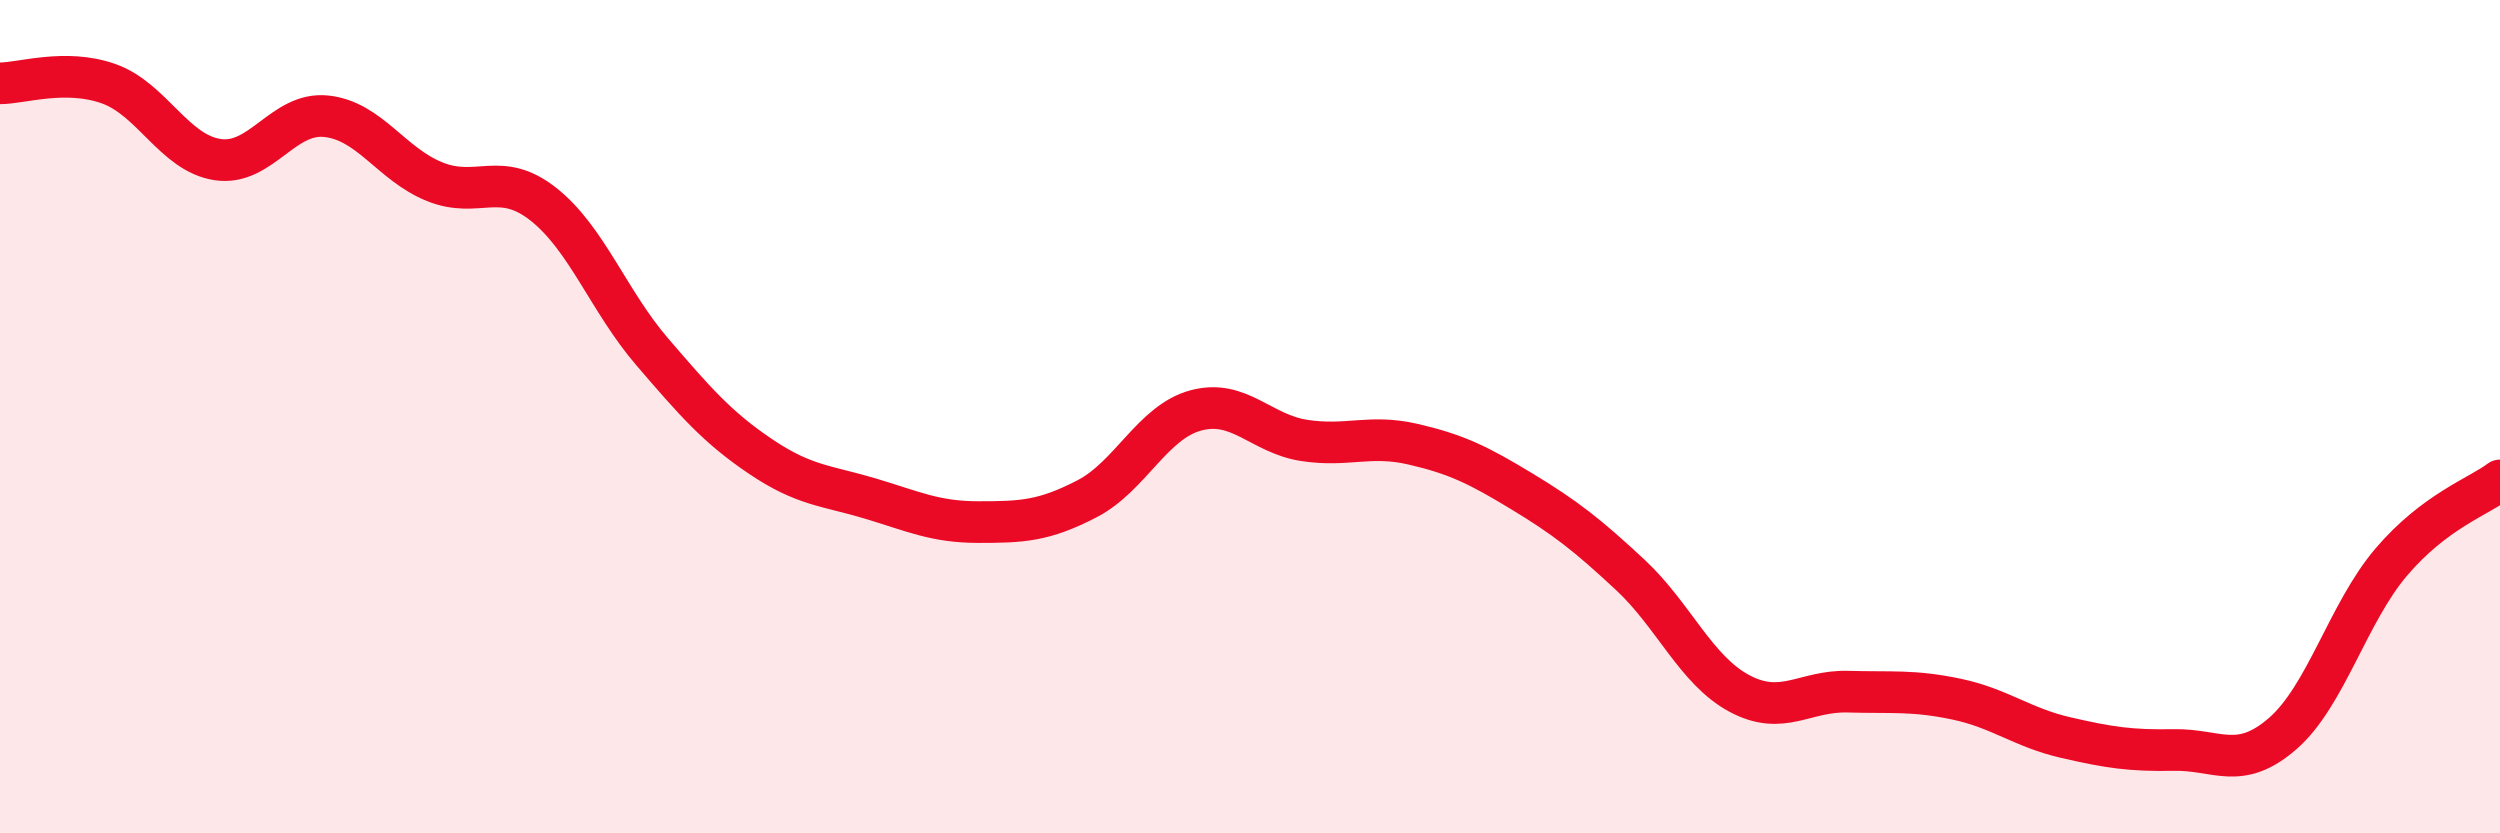
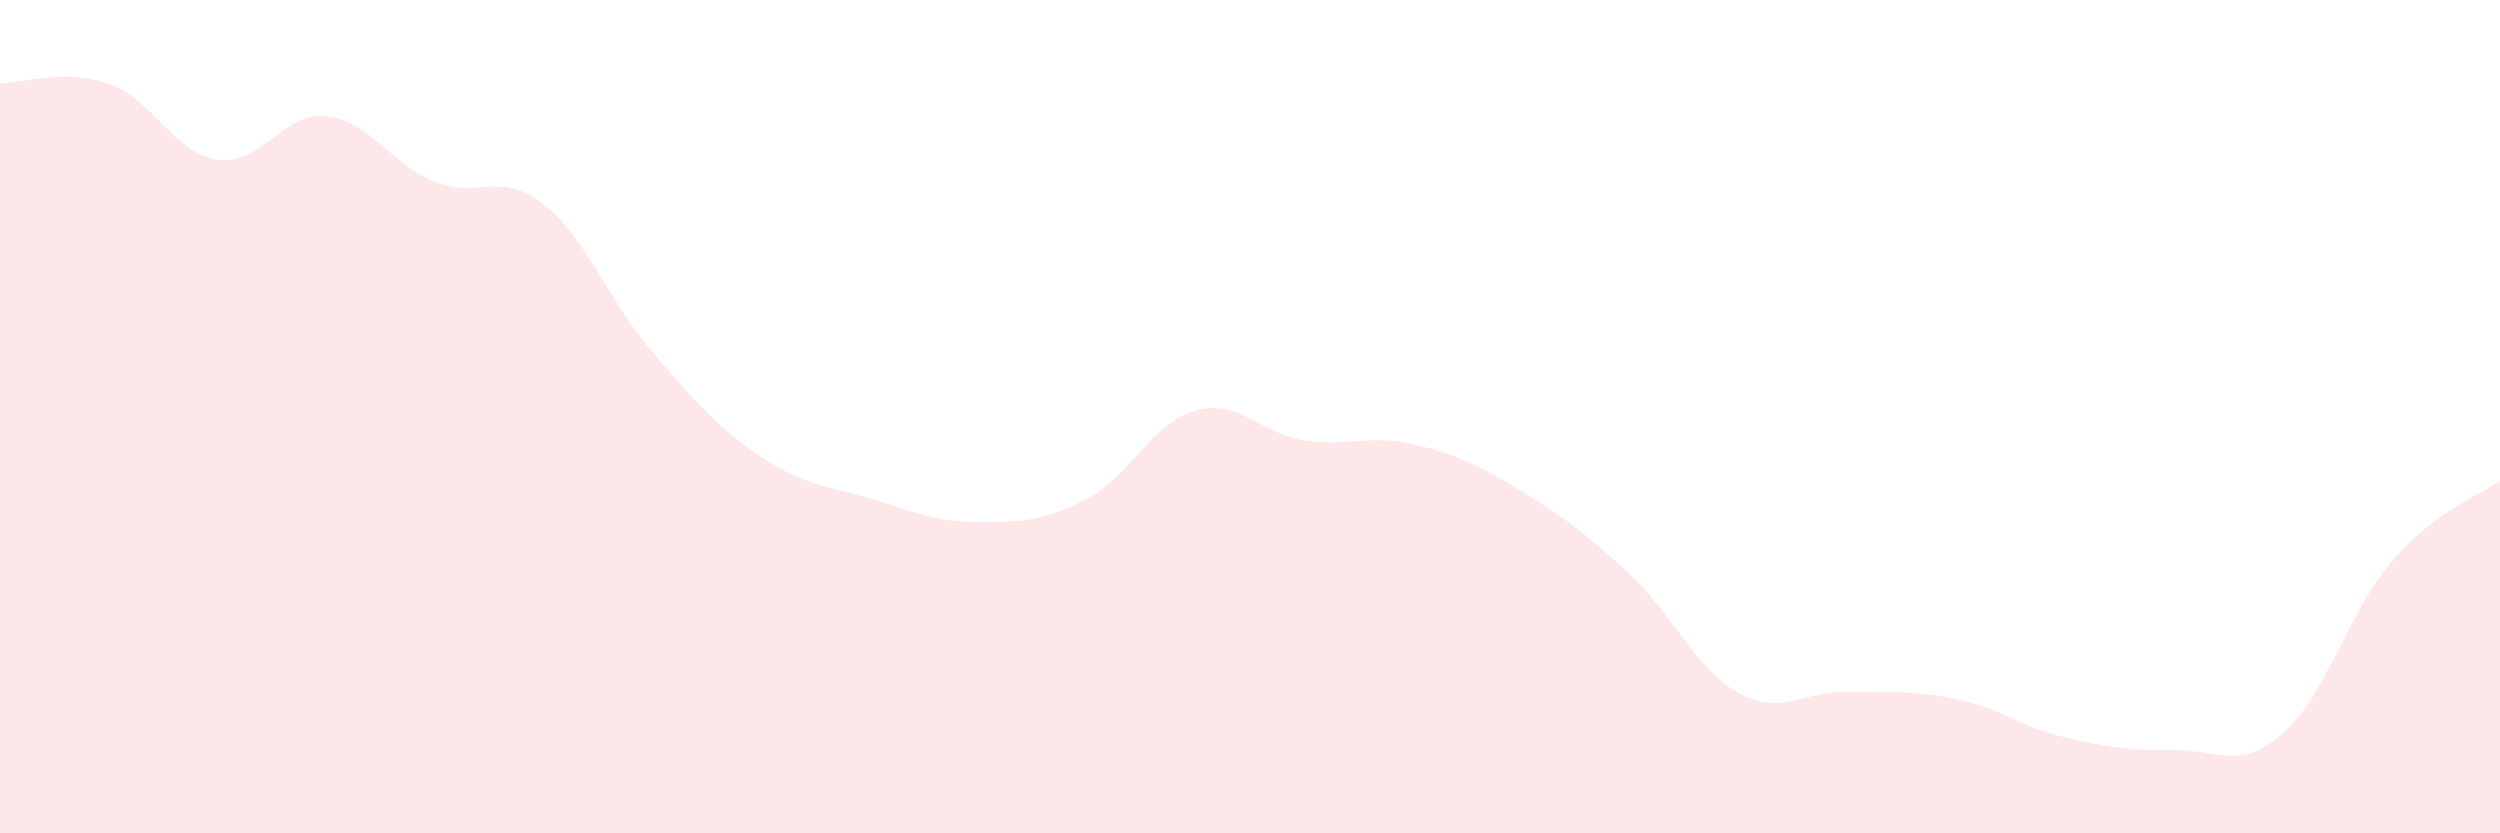
<svg xmlns="http://www.w3.org/2000/svg" width="60" height="20" viewBox="0 0 60 20">
  <path d="M 0,2 C 0.52,2 1.57,1.64 2.61,2.01 C 3.65,2.38 4.18,3.67 5.22,3.83 C 6.26,3.99 6.79,2.68 7.83,2.79 C 8.87,2.9 9.39,3.94 10.43,4.36 C 11.47,4.78 12,4.08 13.04,4.9 C 14.08,5.72 14.61,7.23 15.65,8.44 C 16.69,9.65 17.22,10.26 18.26,10.96 C 19.3,11.66 19.83,11.65 20.87,11.96 C 21.91,12.27 22.44,12.53 23.48,12.53 C 24.52,12.53 25.05,12.51 26.09,11.97 C 27.13,11.43 27.66,10.13 28.7,9.85 C 29.74,9.57 30.26,10.41 31.3,10.57 C 32.34,10.73 32.87,10.42 33.91,10.66 C 34.95,10.9 35.48,11.16 36.52,11.79 C 37.56,12.42 38.09,12.83 39.13,13.8 C 40.17,14.77 40.7,16.08 41.74,16.64 C 42.78,17.2 43.31,16.57 44.35,16.6 C 45.39,16.63 45.92,16.56 46.96,16.78 C 48,17 48.53,17.46 49.57,17.7 C 50.61,17.94 51.13,18.02 52.17,18 C 53.21,17.98 53.74,18.51 54.78,17.61 C 55.82,16.71 56.35,14.71 57.39,13.49 C 58.43,12.27 59.48,11.92 60,11.53L60 20L0 20Z" fill="#EB0A25" opacity="0.1" stroke-linecap="round" stroke-linejoin="round" />
-   <path d="M 0,2 C 0.52,2 1.57,1.64 2.61,2.01 C 3.65,2.38 4.18,3.67 5.22,3.83 C 6.26,3.99 6.79,2.68 7.83,2.79 C 8.87,2.9 9.39,3.94 10.43,4.36 C 11.47,4.78 12,4.08 13.04,4.9 C 14.08,5.72 14.61,7.23 15.65,8.44 C 16.69,9.65 17.22,10.26 18.26,10.96 C 19.3,11.66 19.83,11.65 20.87,11.96 C 21.91,12.27 22.44,12.53 23.48,12.53 C 24.52,12.53 25.05,12.51 26.09,11.97 C 27.13,11.43 27.66,10.13 28.7,9.85 C 29.74,9.57 30.26,10.41 31.3,10.57 C 32.34,10.73 32.87,10.42 33.91,10.66 C 34.95,10.9 35.48,11.16 36.52,11.79 C 37.56,12.42 38.09,12.83 39.13,13.8 C 40.17,14.77 40.7,16.08 41.74,16.64 C 42.78,17.2 43.31,16.57 44.35,16.6 C 45.39,16.63 45.92,16.56 46.96,16.78 C 48,17 48.53,17.46 49.57,17.7 C 50.61,17.94 51.13,18.02 52.17,18 C 53.21,17.98 53.74,18.51 54.78,17.61 C 55.82,16.71 56.35,14.71 57.39,13.49 C 58.43,12.27 59.48,11.92 60,11.53" stroke="#EB0A25" stroke-width="1" fill="none" stroke-linecap="round" stroke-linejoin="round" />
</svg>